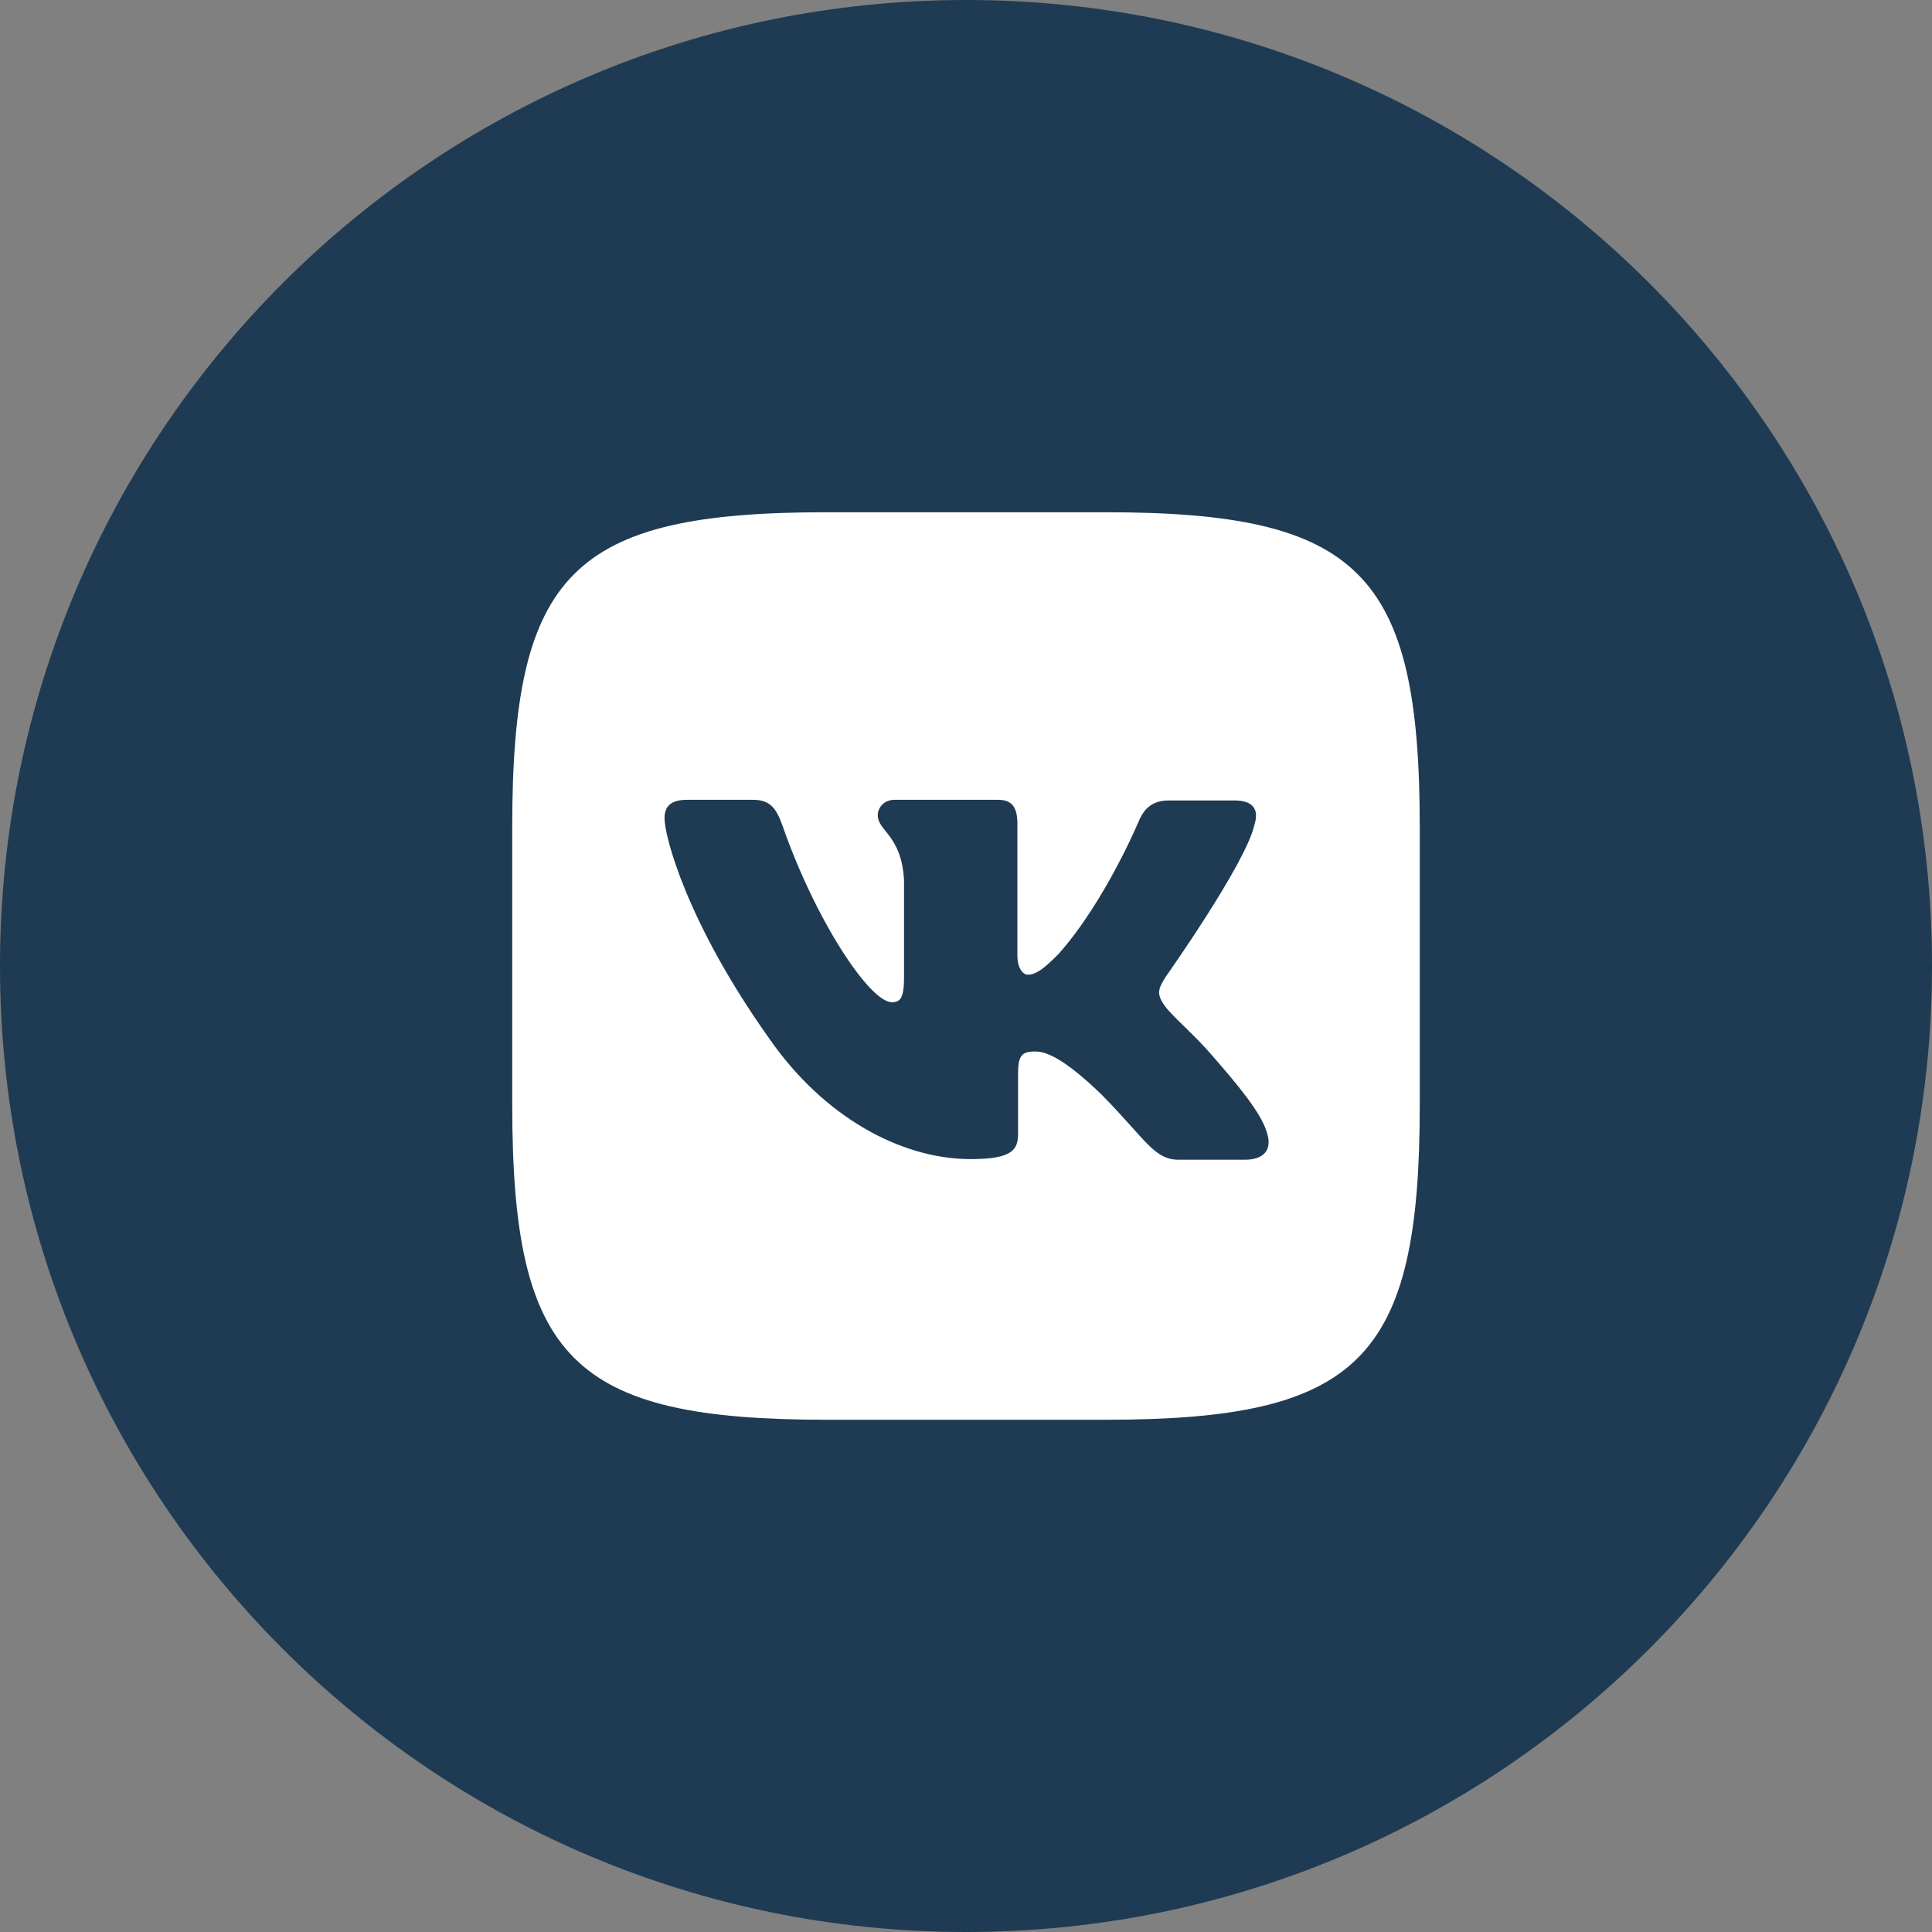
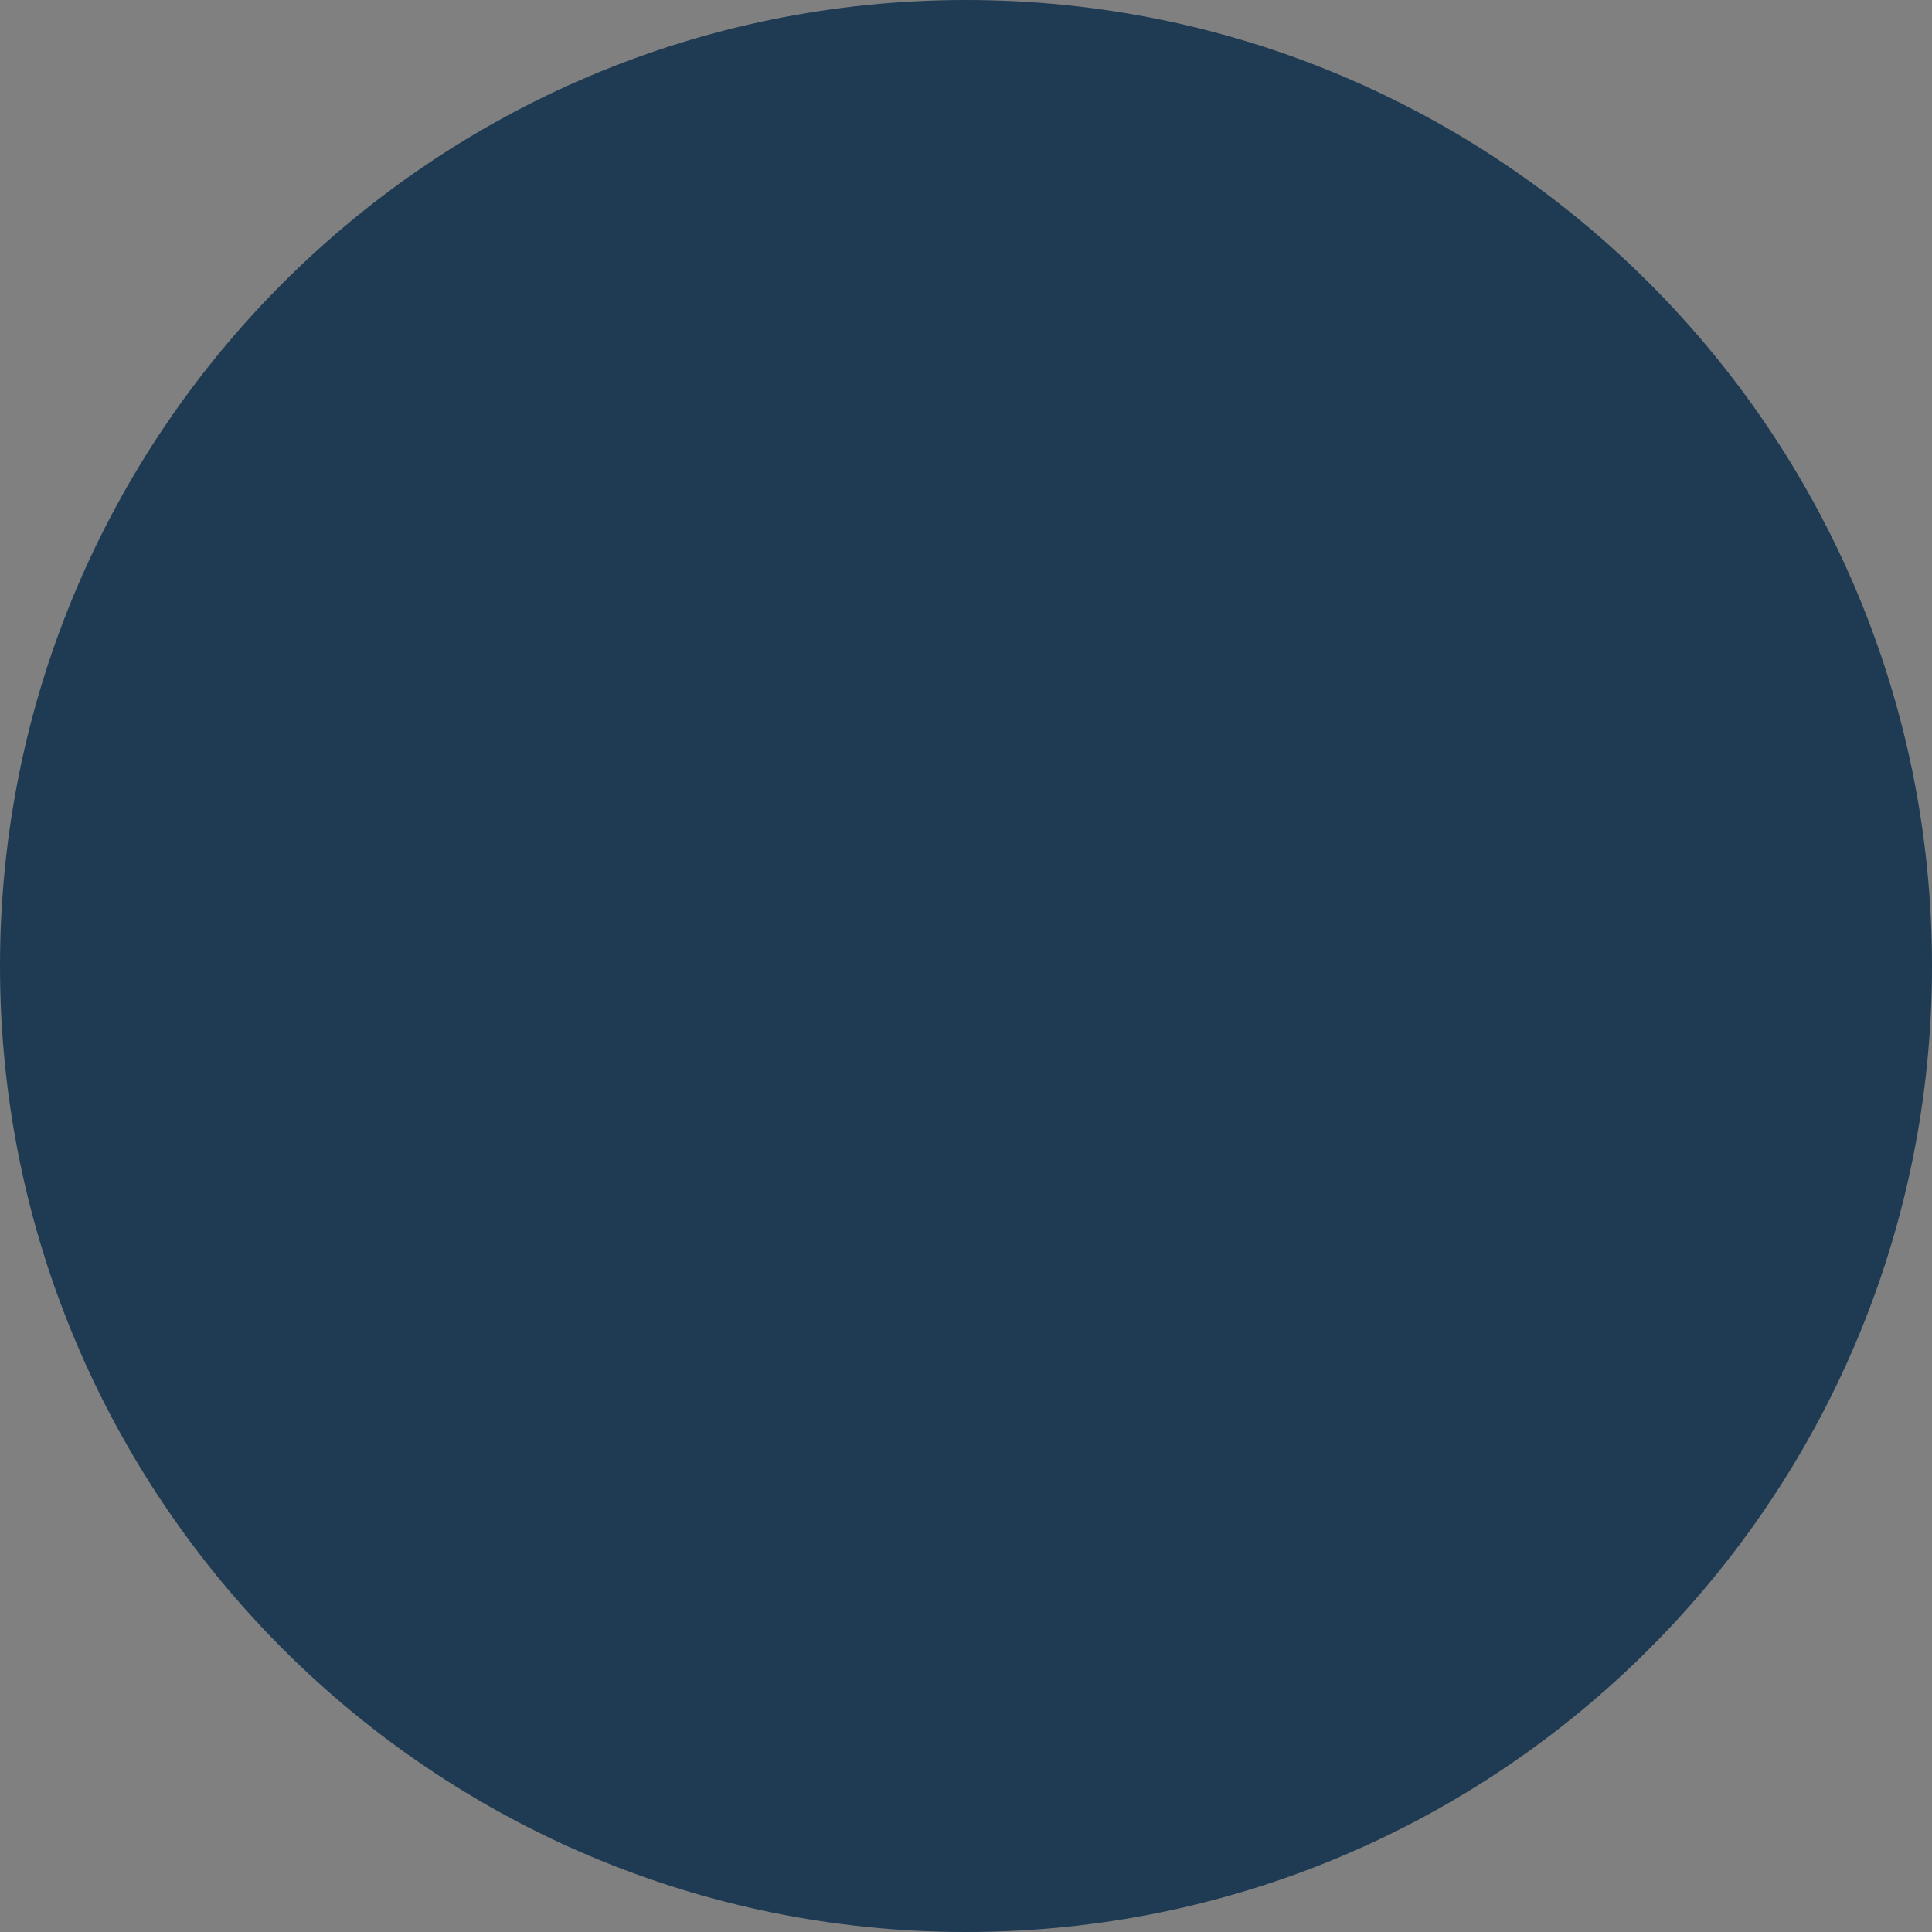
<svg xmlns="http://www.w3.org/2000/svg" width="800" height="800" viewBox="0 0 800 800" fill="none">
  <rect x="0" y="0" width="800" height="800" fill="#808080" stroke="none" />
  <g clip-path="url(#clip0_237_11)">
    <path d="M400 800C620.914 800 800 620.914 800 400C800 179.086 620.914 0 400 0C179.086 0 0 179.086 0 400C0 620.914 179.086 800 400 800Z" fill="#1E3B53" />
-     <path d="M457.68 212.109H342.32C237.039 212.109 212.109 237.039 212.109 342.32V457.68C212.109 562.961 237.039 587.891 342.32 587.891H457.68C562.961 587.891 587.891 562.961 587.891 457.68V342.32C587.891 237.039 562.695 212.109 457.68 212.109ZM515.492 480.219H488.148C477.805 480.219 474.625 472 456.063 453.172C439.883 437.547 432.727 435.406 428.719 435.406C423.148 435.406 421.555 436.969 421.555 444.688V469.352C421.555 475.984 419.43 479.961 401.93 479.961C373.023 479.961 340.938 462.461 318.391 429.836C284.445 382.102 275.164 346.297 275.164 338.875C275.164 334.898 276.727 331.188 284.445 331.188H311.789C318.687 331.188 321.336 334.367 323.984 341.797C337.508 380.781 360.055 414.992 369.297 414.992C372.742 414.992 374.336 413.43 374.336 404.648V364.336C373.273 345.773 363.461 344.18 363.461 337.555C363.461 334.375 366.109 331.188 370.359 331.188H413.328C419.164 331.188 421.281 334.367 421.281 341.266V395.625C421.281 401.461 423.93 403.578 425.523 403.578C428.969 403.578 431.891 401.453 438.25 395.094C457.875 373.086 471.93 339.141 471.93 339.141C473.789 335.164 476.969 331.453 483.867 331.453H511.211C519.43 331.453 521.289 335.695 519.43 341.531C515.984 357.445 482.57 404.648 482.57 404.648C479.656 409.422 478.594 411.547 482.57 416.844C485.484 420.82 495.07 429.039 501.398 436.469C513.07 449.75 522.086 460.867 524.469 468.555C527.164 476.242 523.18 480.219 515.492 480.219Z" fill="white" />
  </g>
  <defs>
    <clipPath id="clip0_237_11">
      <rect width="800" height="800" fill="white" />
    </clipPath>
  </defs>
</svg>